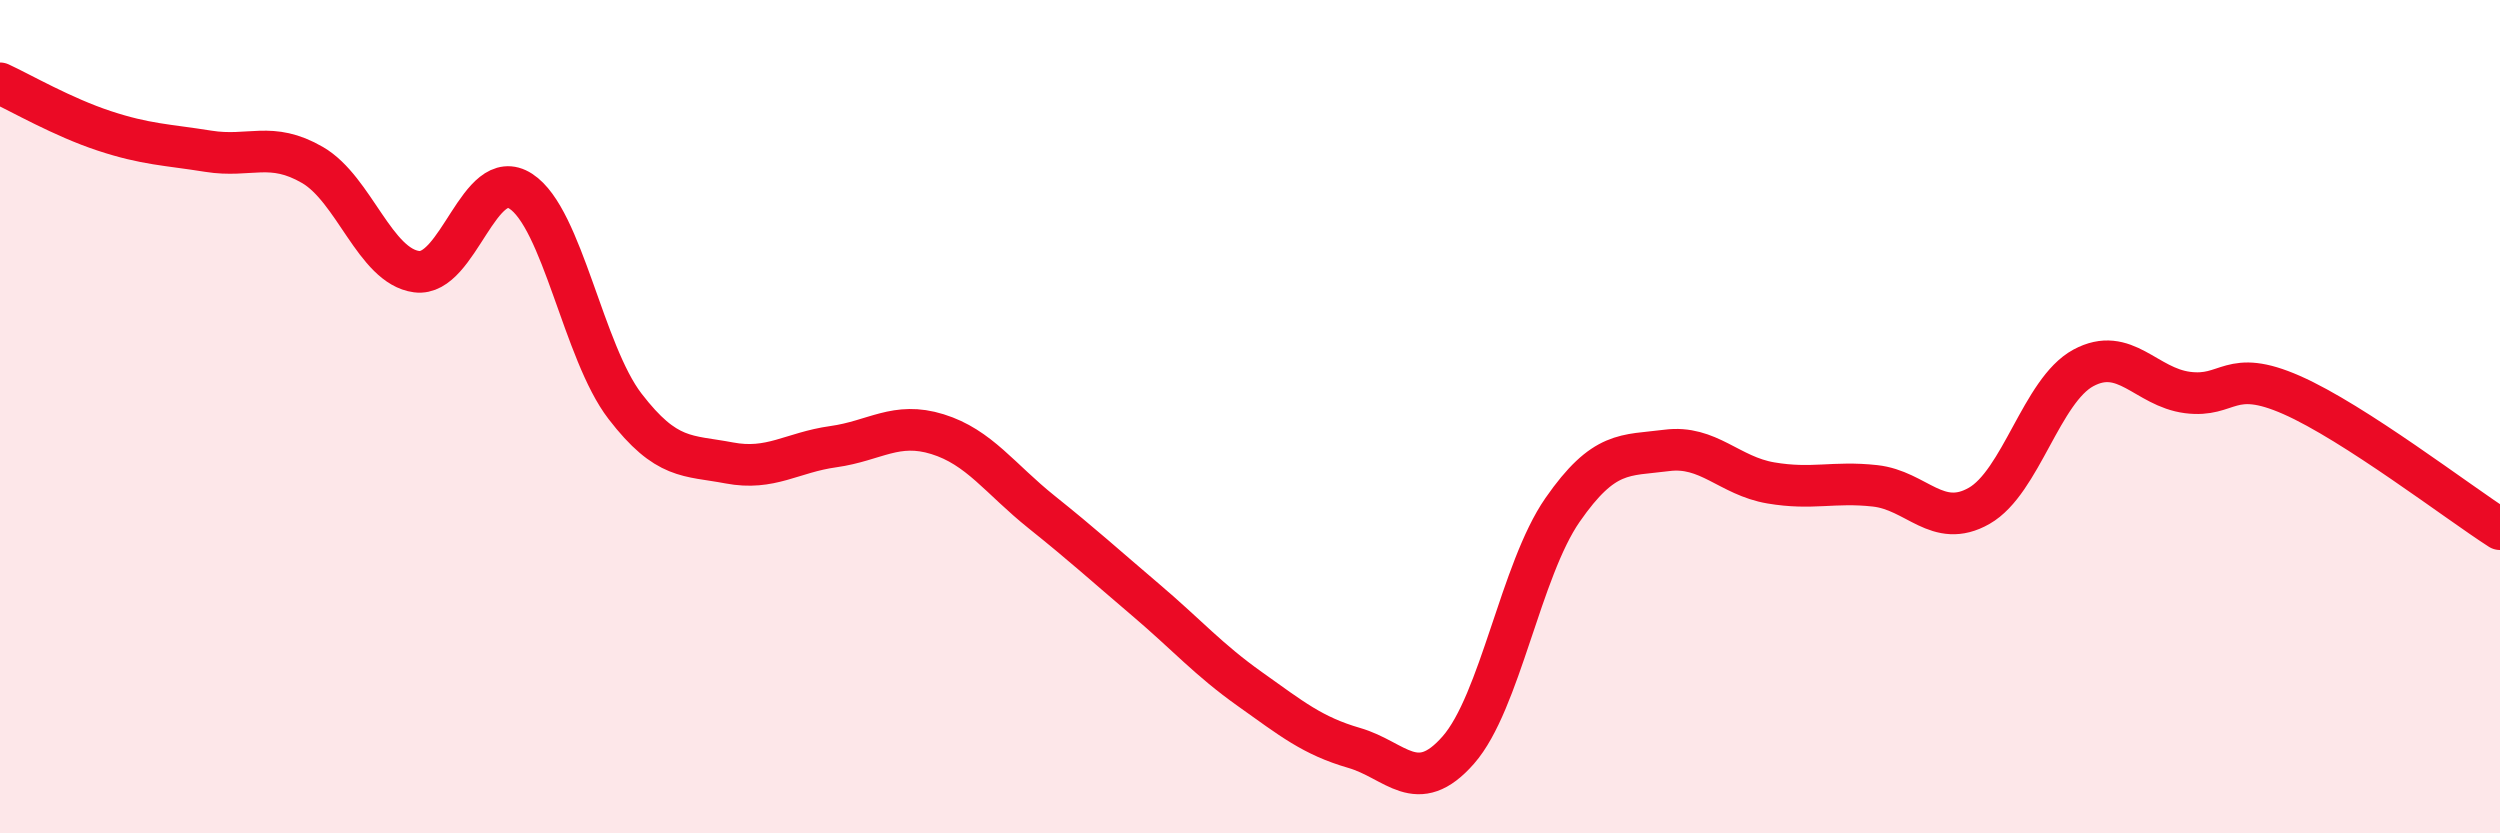
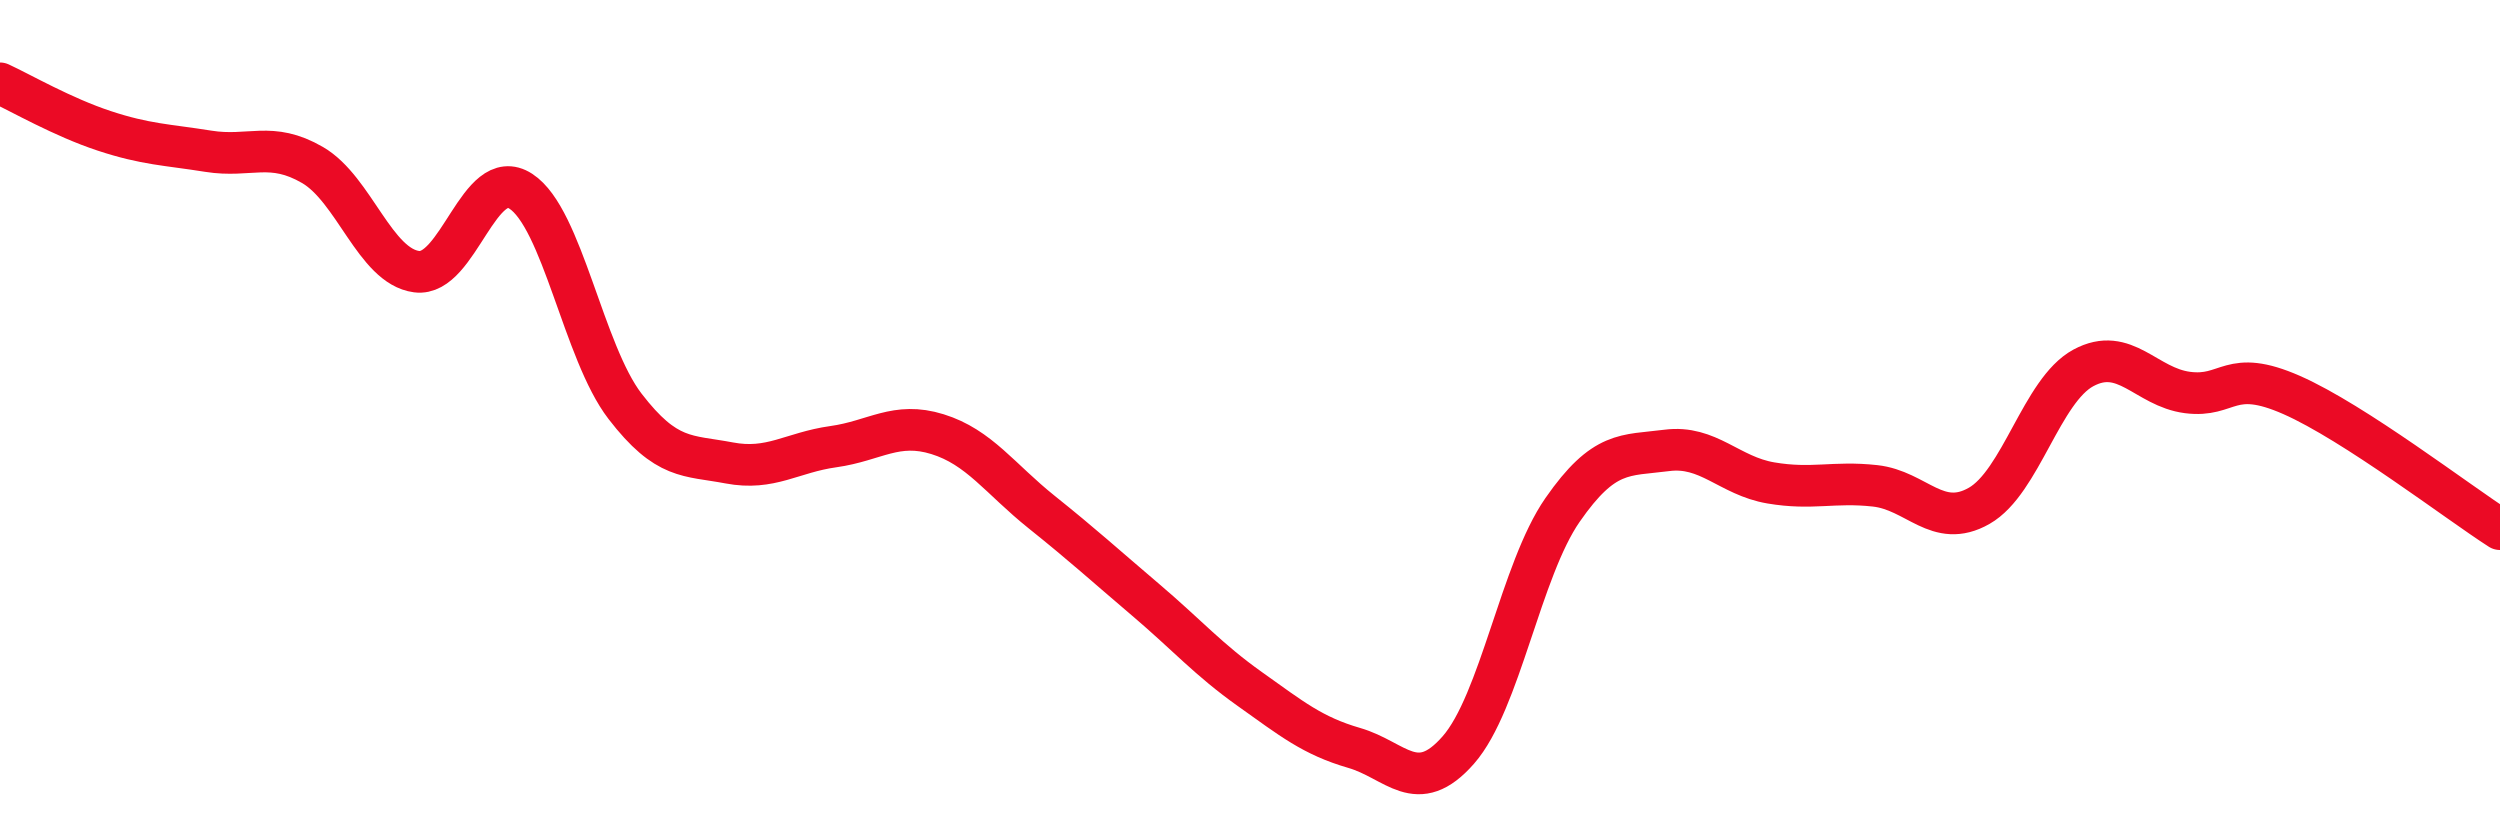
<svg xmlns="http://www.w3.org/2000/svg" width="60" height="20" viewBox="0 0 60 20">
-   <path d="M 0,2 C 0.5,2.23 1.5,2.81 2.5,3.14 C 3.5,3.47 4,3.47 5,3.63 C 6,3.79 6.5,3.38 7.5,3.96 C 8.5,4.54 9,6.39 10,6.52 C 11,6.65 11.5,3.94 12.5,4.59 C 13.5,5.24 14,8.45 15,9.75 C 16,11.05 16.5,10.92 17.5,11.11 C 18.5,11.3 19,10.86 20,10.72 C 21,10.58 21.5,10.11 22.5,10.42 C 23.5,10.73 24,11.49 25,12.29 C 26,13.09 26.5,13.55 27.5,14.4 C 28.5,15.25 29,15.83 30,16.54 C 31,17.25 31.5,17.66 32.5,17.95 C 33.5,18.24 34,19.14 35,18 C 36,16.86 36.5,13.68 37.5,12.24 C 38.5,10.8 39,10.94 40,10.81 C 41,10.68 41.5,11.42 42.5,11.59 C 43.5,11.76 44,11.55 45,11.66 C 46,11.77 46.5,12.71 47.5,12.14 C 48.5,11.57 49,9.37 50,8.83 C 51,8.29 51.5,9.29 52.5,9.42 C 53.5,9.55 53.5,8.82 55,9.48 C 56.5,10.14 59,12.06 60,12.7L60 20L0 20Z" fill="#EB0A25" opacity="0.1" stroke-linecap="round" stroke-linejoin="round" />
  <path d="M 0,2 C 0.5,2.23 1.5,2.81 2.5,3.14 C 3.5,3.47 4,3.47 5,3.63 C 6,3.79 6.5,3.38 7.5,3.96 C 8.5,4.54 9,6.39 10,6.52 C 11,6.65 11.5,3.94 12.5,4.59 C 13.5,5.24 14,8.45 15,9.75 C 16,11.05 16.5,10.92 17.5,11.11 C 18.5,11.3 19,10.86 20,10.72 C 21,10.58 21.5,10.11 22.5,10.42 C 23.5,10.73 24,11.49 25,12.29 C 26,13.09 26.5,13.55 27.5,14.4 C 28.5,15.25 29,15.83 30,16.54 C 31,17.25 31.5,17.66 32.5,17.95 C 33.5,18.24 34,19.14 35,18 C 36,16.86 36.5,13.68 37.5,12.24 C 38.5,10.8 39,10.94 40,10.81 C 41,10.68 41.5,11.42 42.5,11.59 C 43.5,11.76 44,11.55 45,11.66 C 46,11.77 46.5,12.71 47.5,12.14 C 48.5,11.57 49,9.37 50,8.83 C 51,8.29 51.5,9.29 52.5,9.42 C 53.5,9.55 53.5,8.82 55,9.48 C 56.5,10.14 59,12.06 60,12.7" stroke="#EB0A25" stroke-width="1" fill="none" stroke-linecap="round" stroke-linejoin="round" />
</svg>